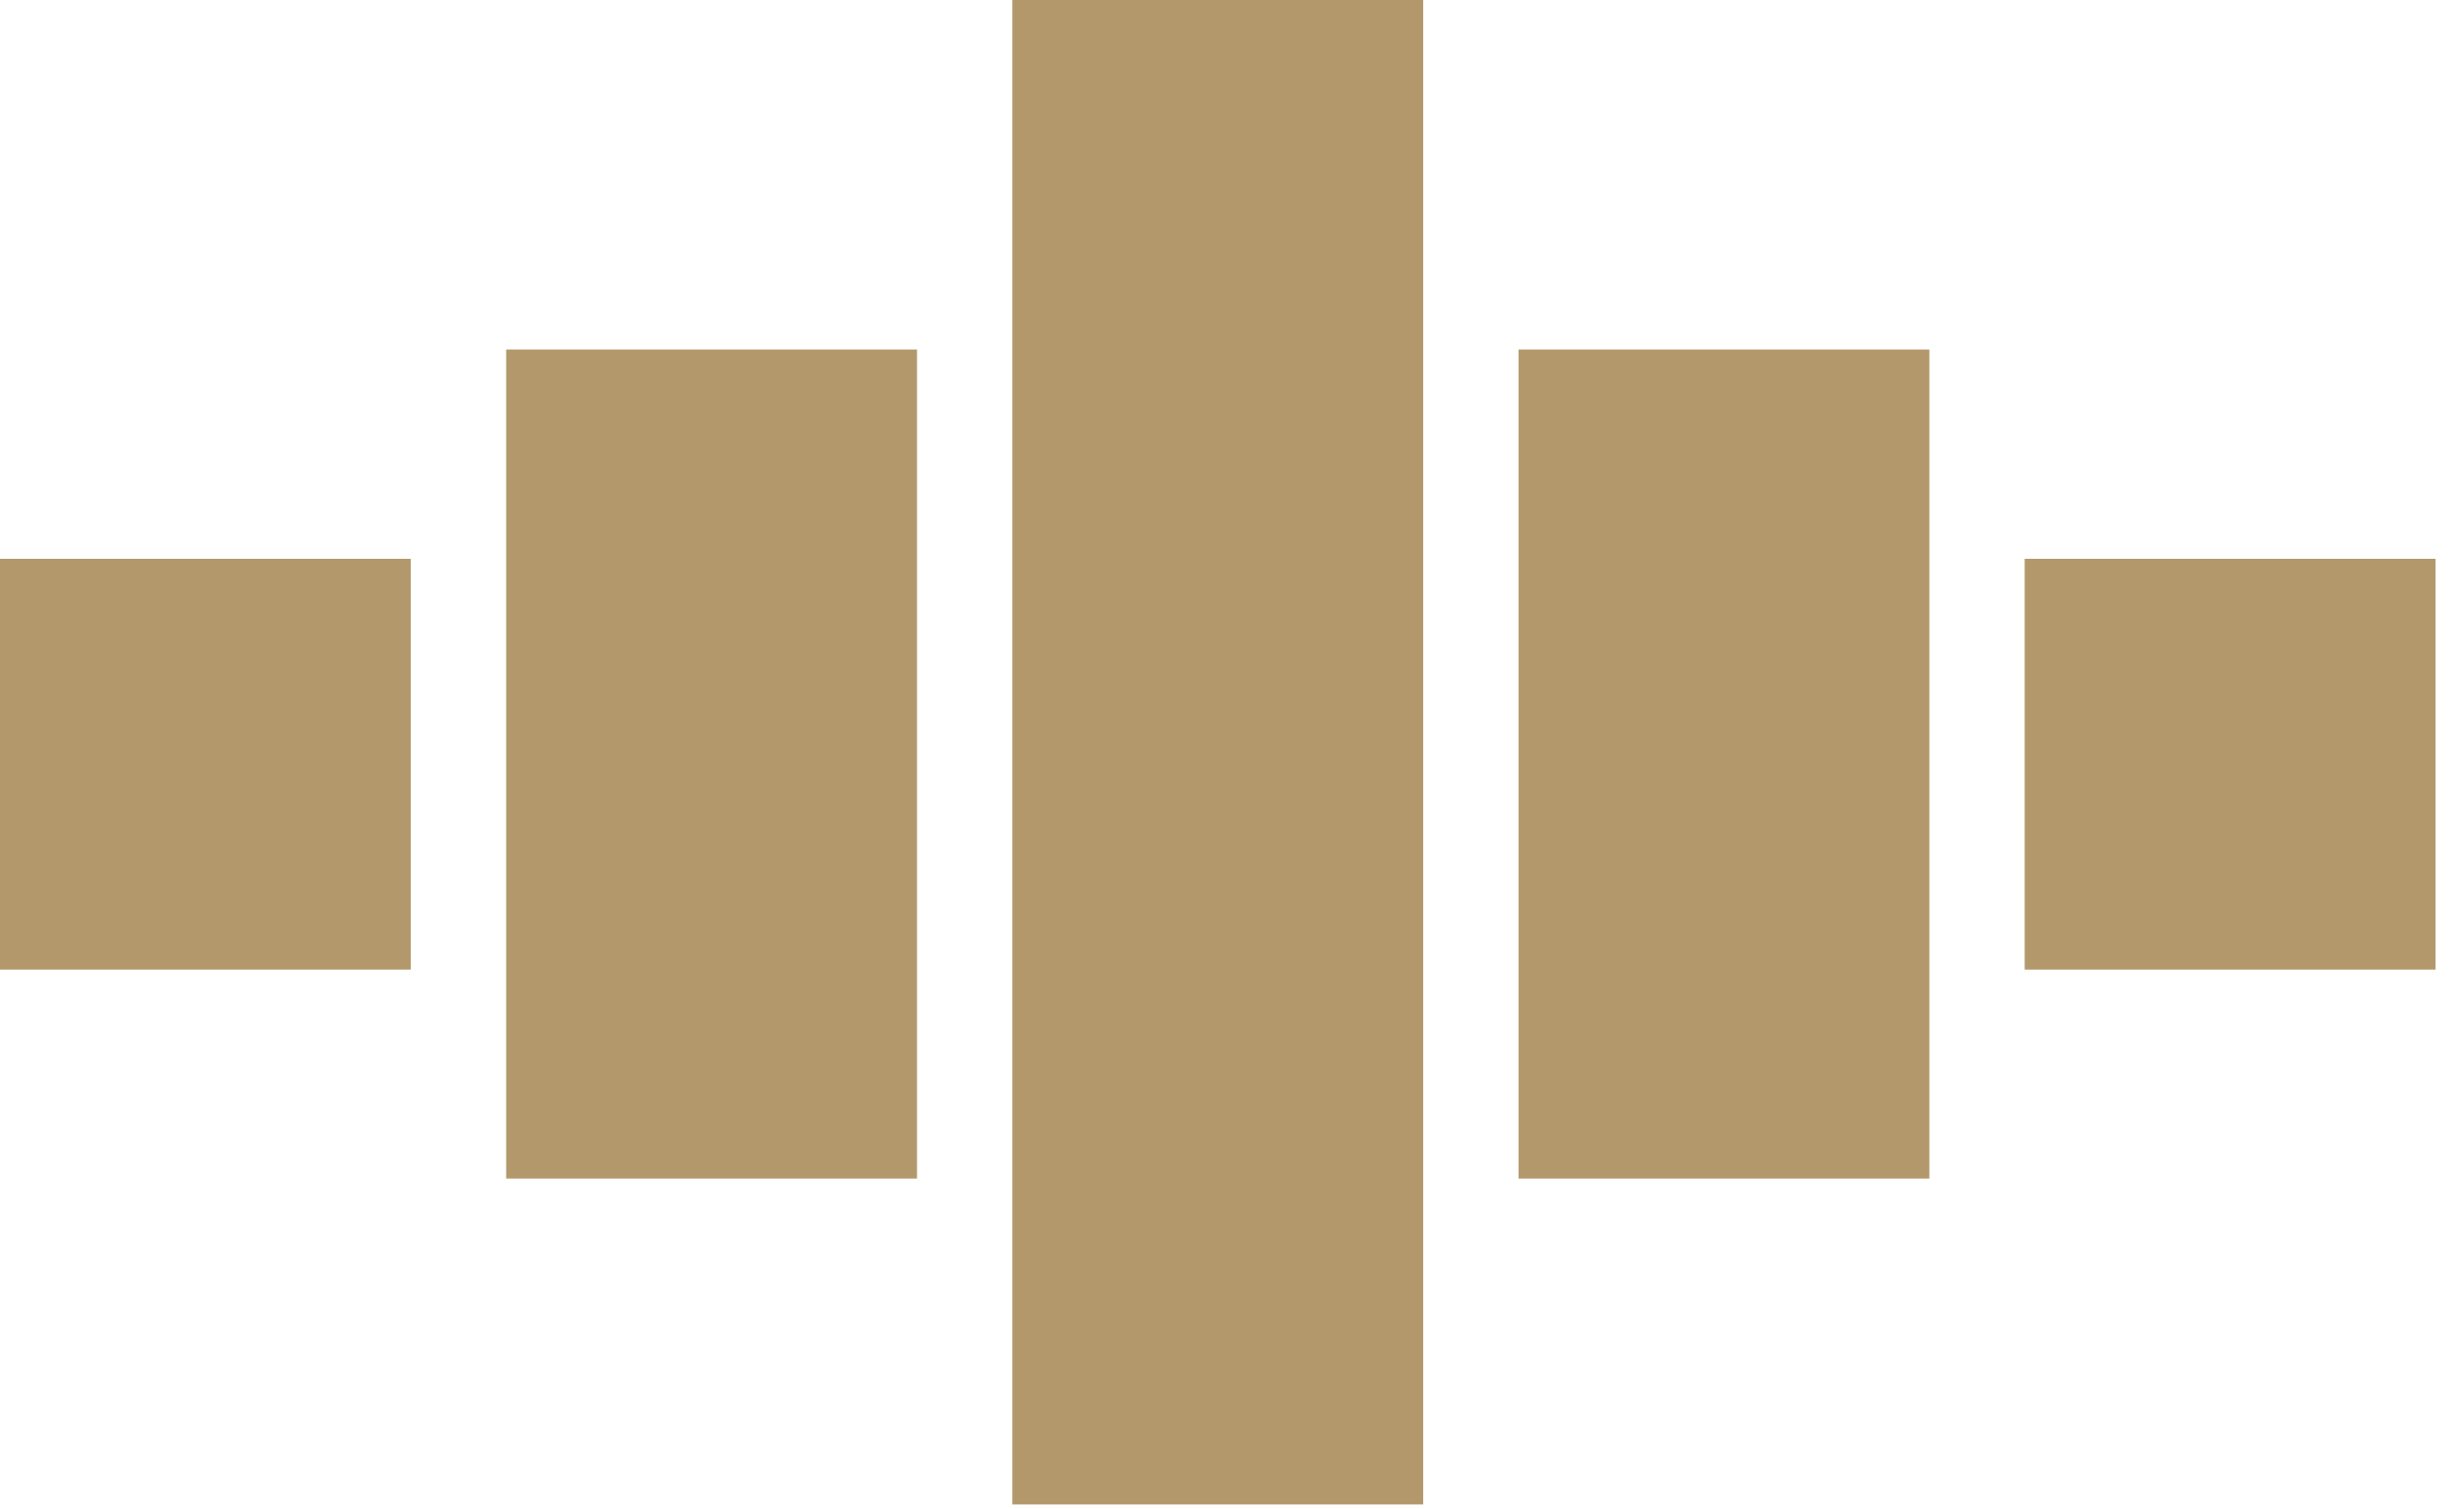
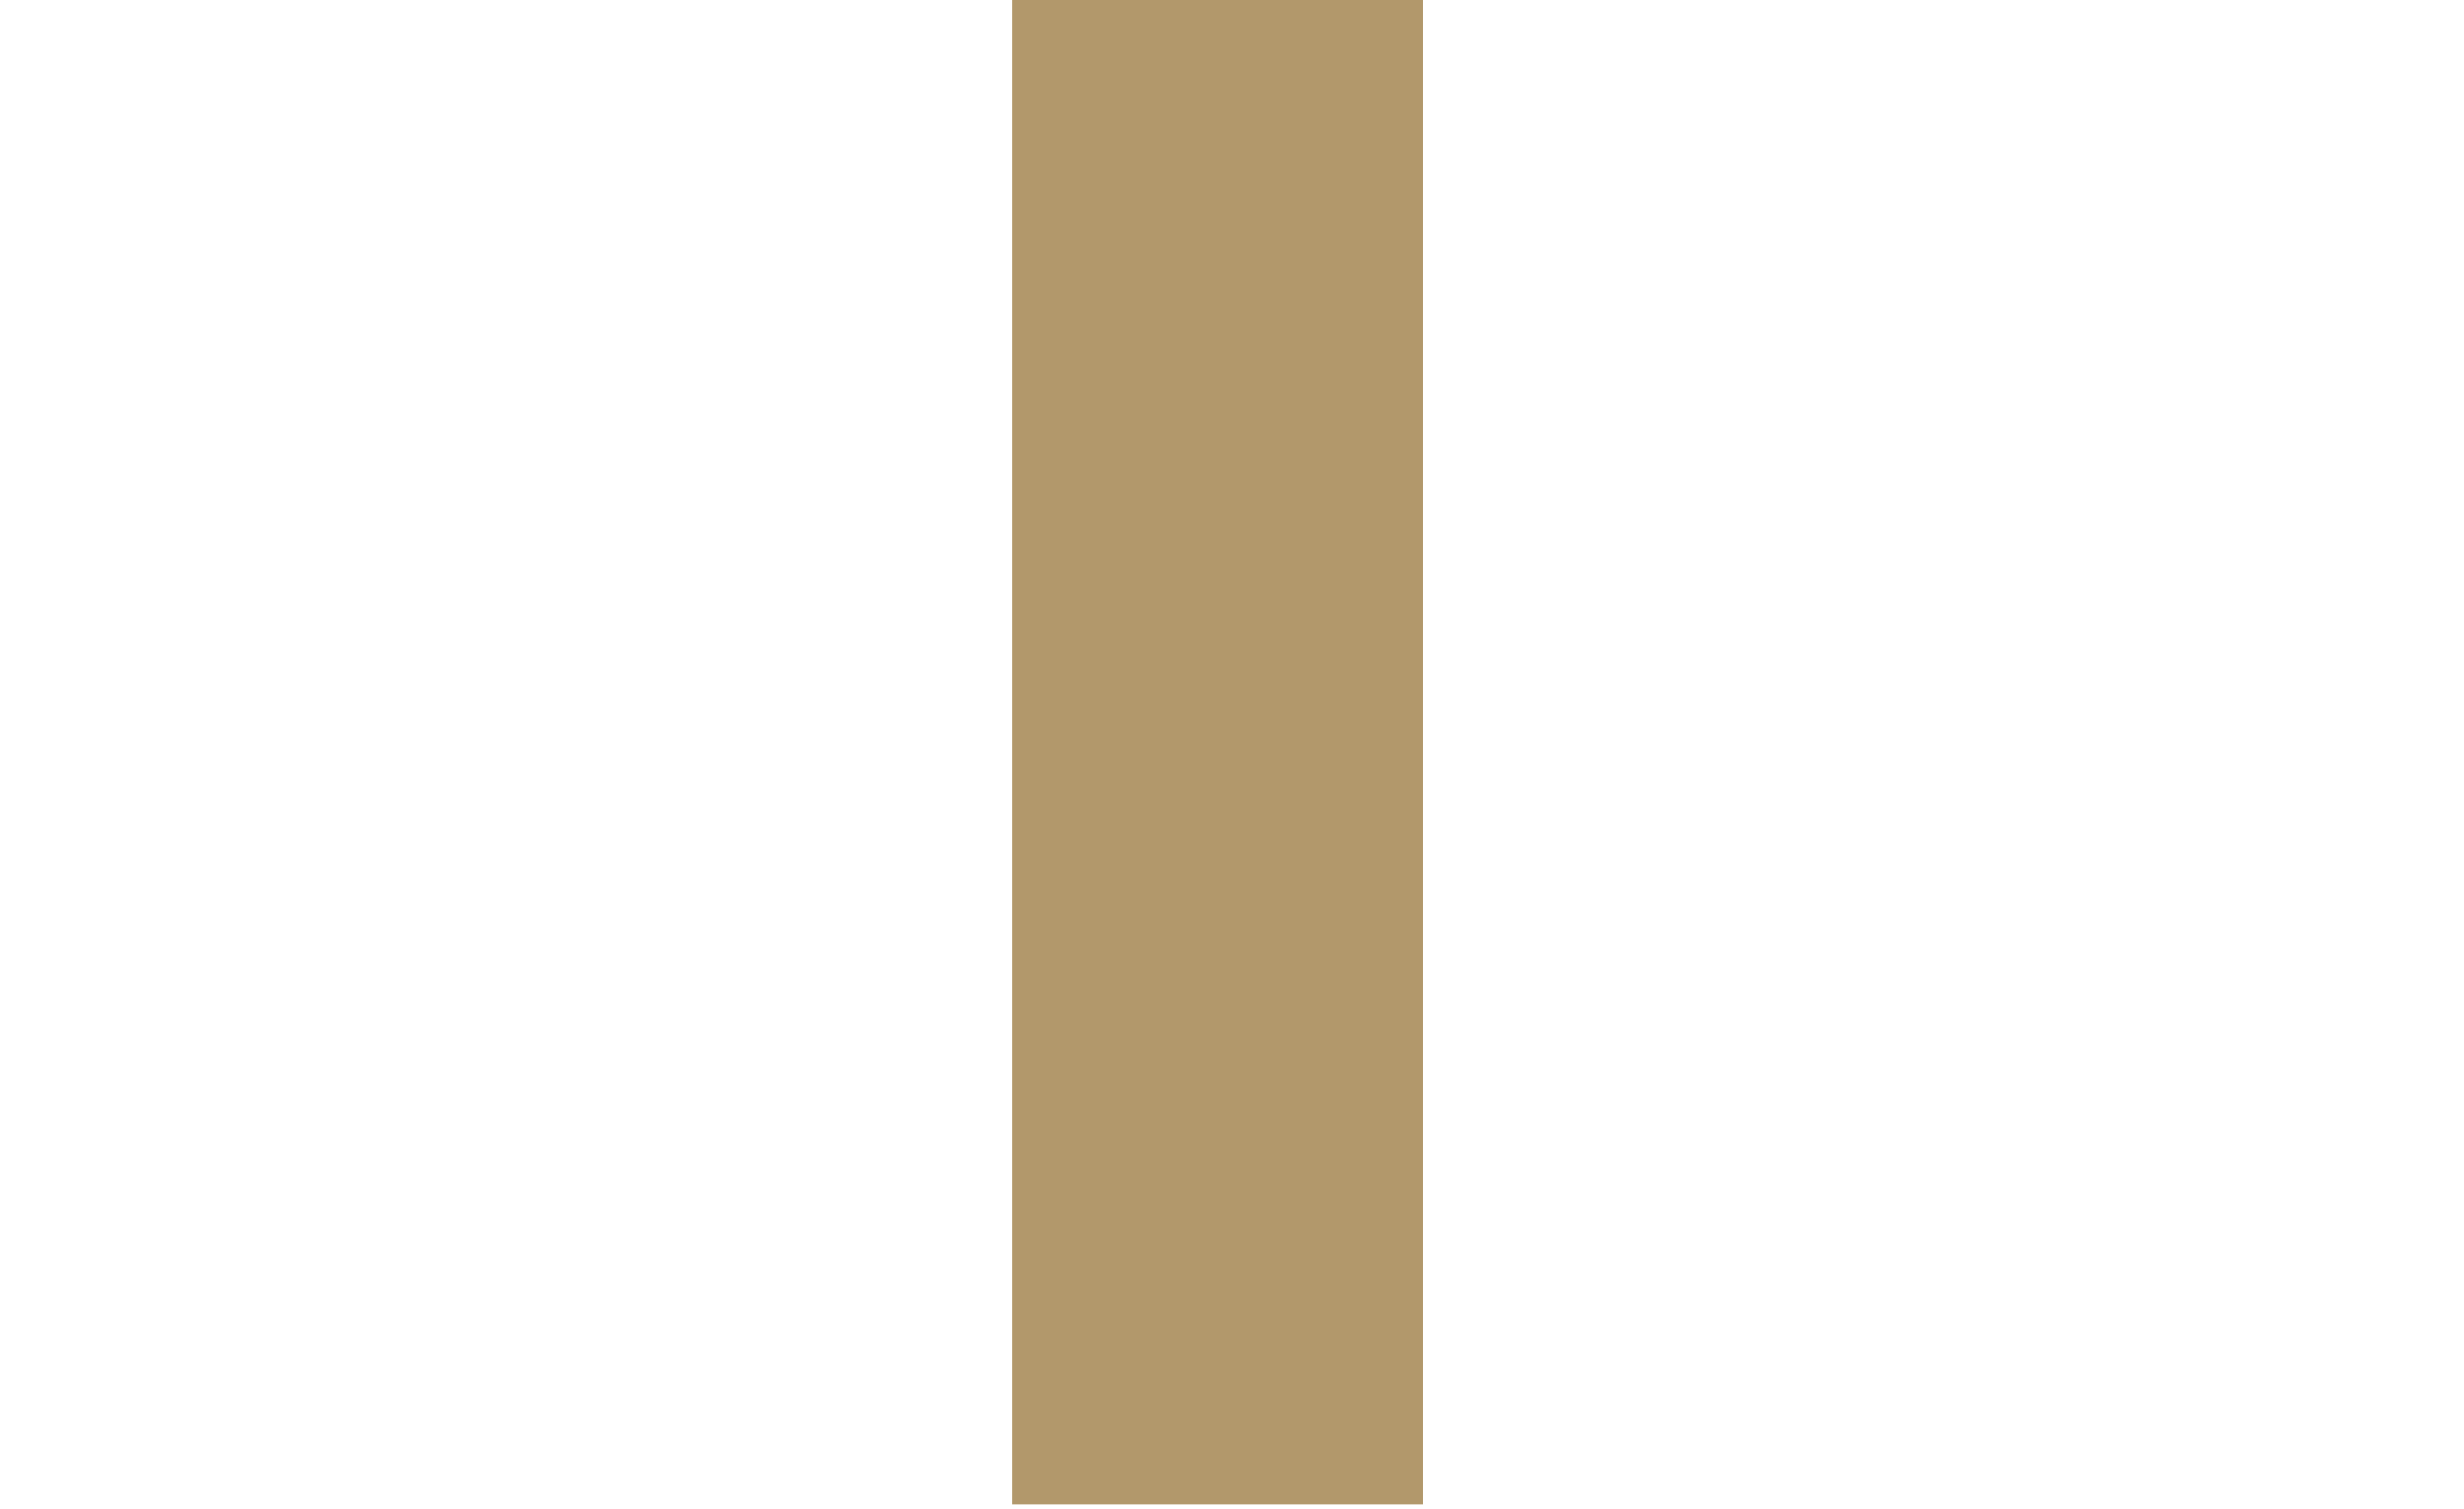
<svg xmlns="http://www.w3.org/2000/svg" width="49" height="30" viewBox="0 0 49 30" fill="none">
-   <path d="M48.434 11.112H40.264V19.281H48.434V11.112Z" fill="#B2986B" />
-   <path d="M8.169 11.112H0V19.281H8.169V11.112Z" fill="#B2986B" />
-   <path d="M38.368 6.95H30.198V23.436H38.368V6.95Z" fill="#B2986B" />
-   <path d="M18.236 6.95H10.066V23.436H18.236V6.95Z" fill="#B2986B" />
  <path d="M28.302 0H20.132V29.917H28.302V0Z" fill="#B2986B" />
</svg>